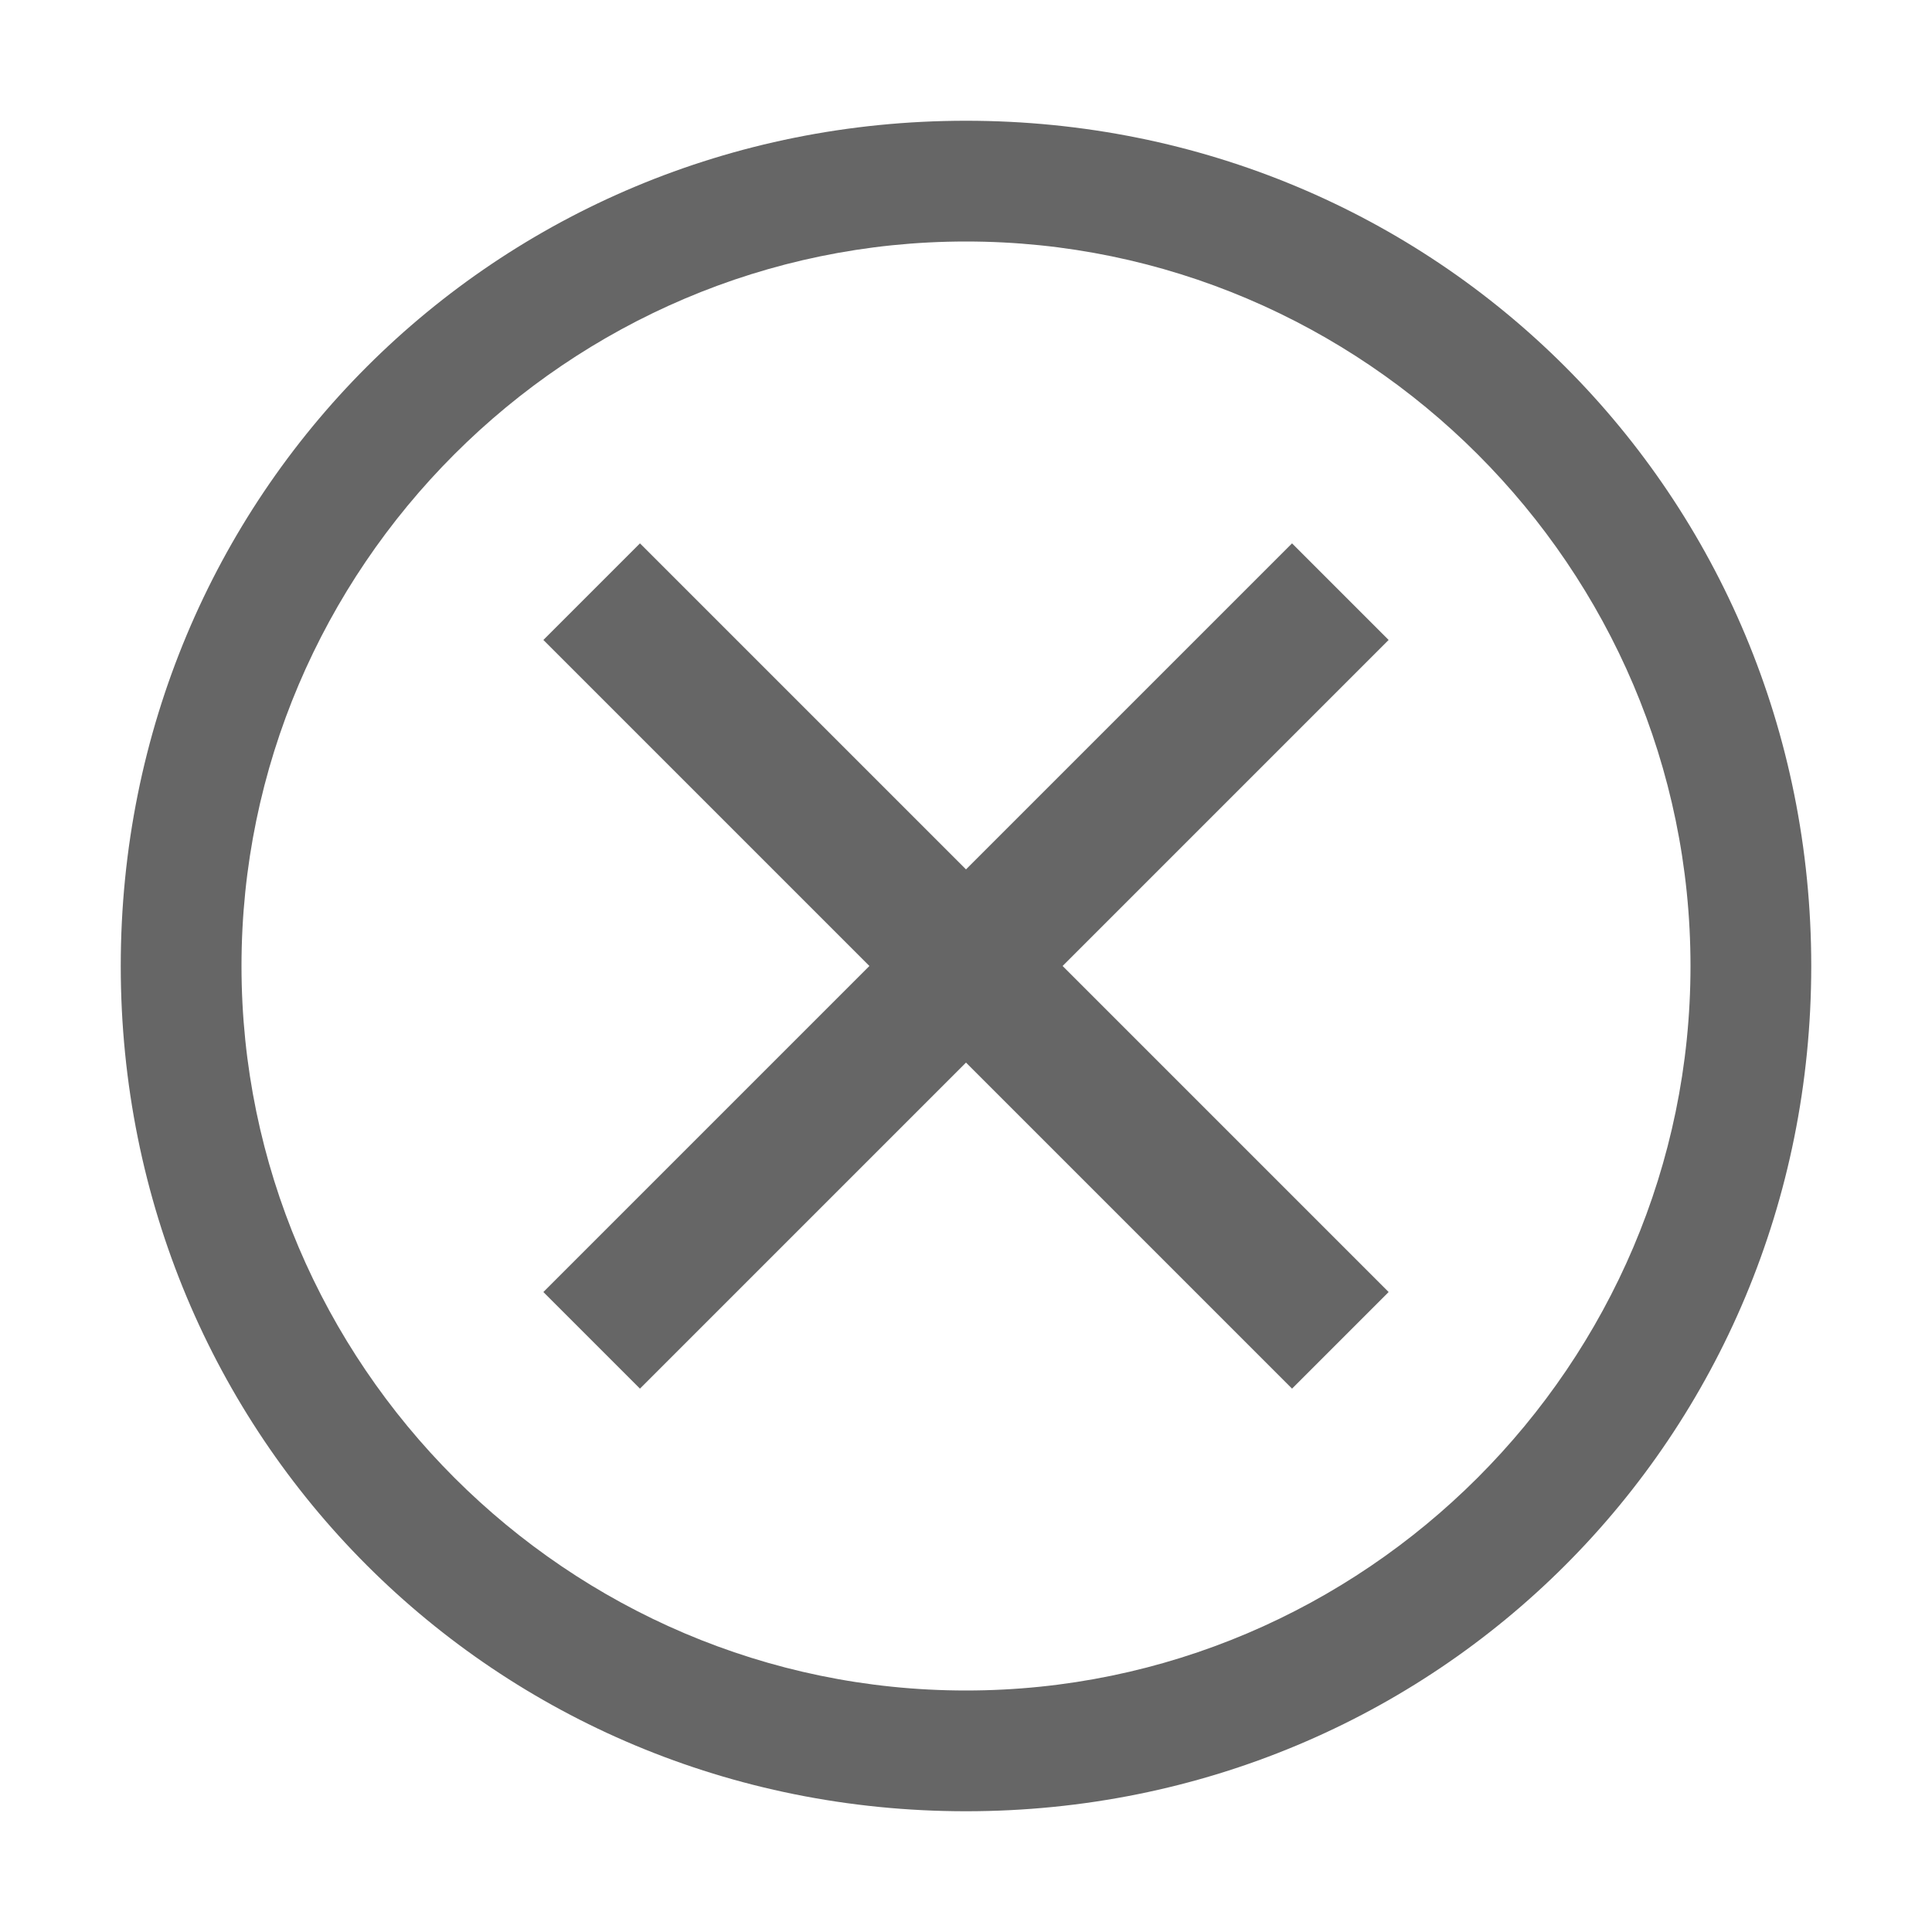
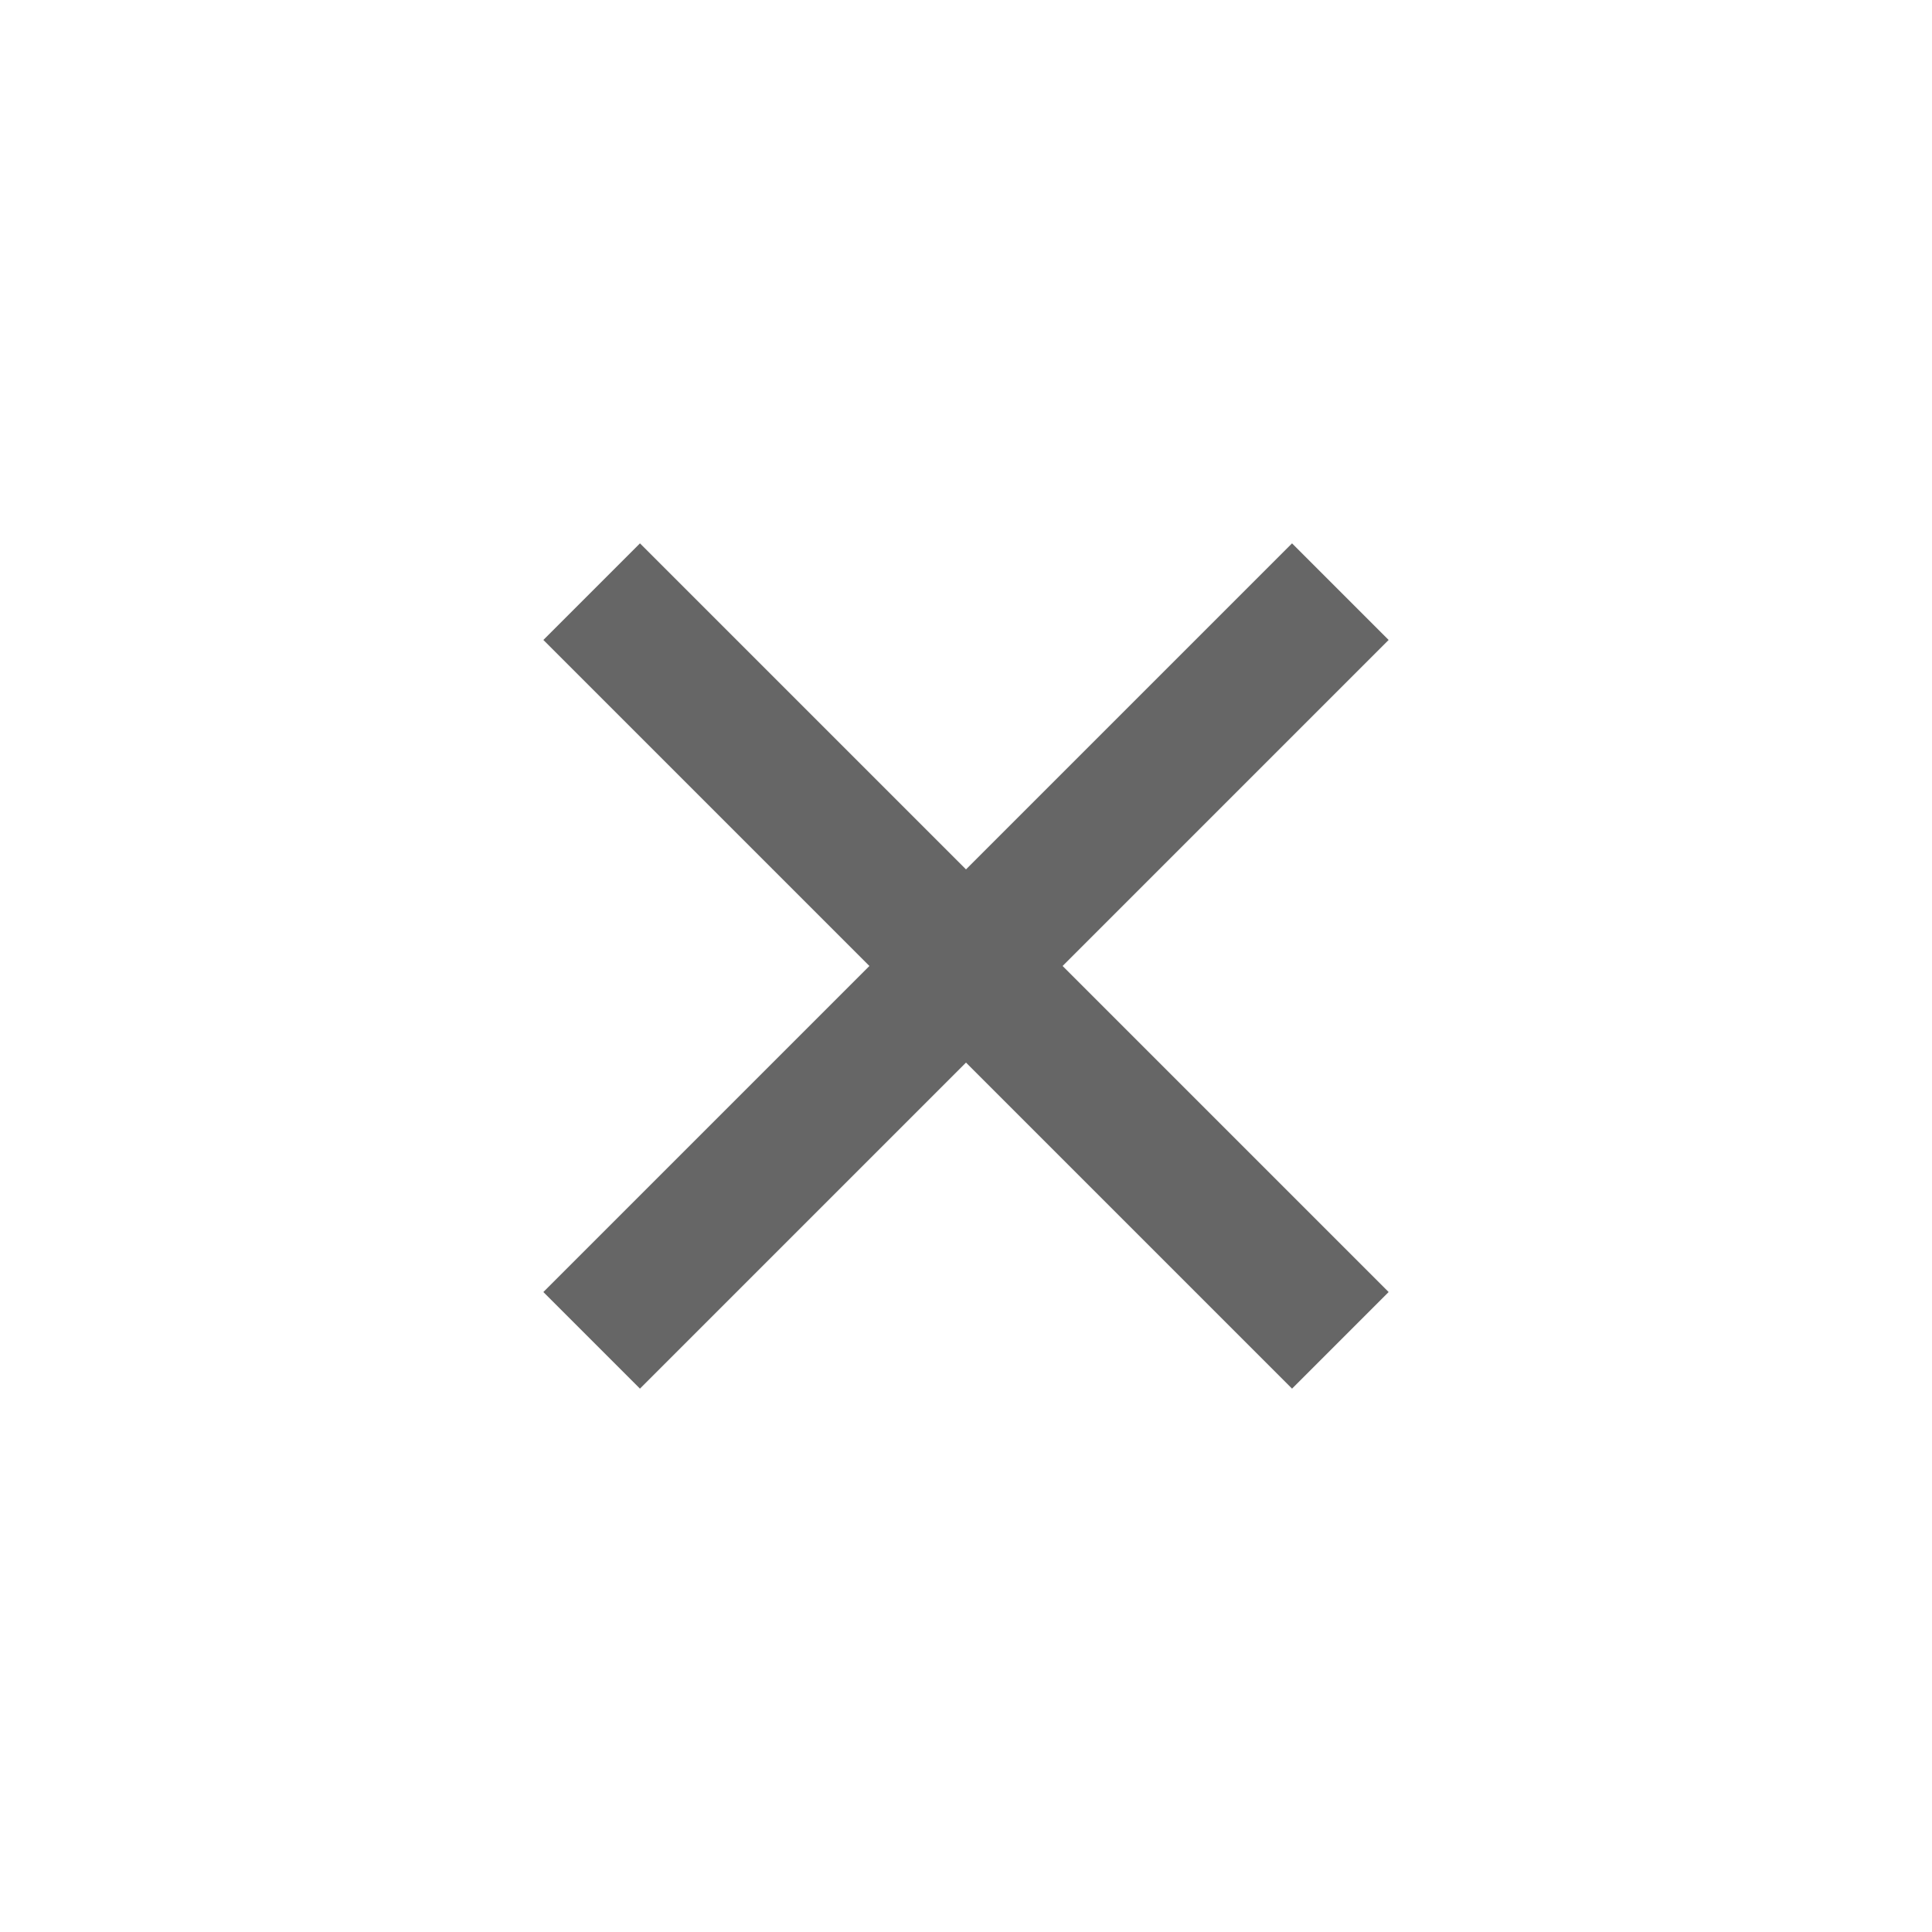
<svg xmlns="http://www.w3.org/2000/svg" width="50" height="50" viewBox="0 0 50 50" fill="none">
-   <path d="M25 3.125C12.812 3.125 3.125 12.812 3.125 25C3.125 37.188 12.812 46.875 25 46.875C37.188 46.875 46.875 37.188 46.875 25C46.875 12.812 37.188 3.125 25 3.125ZM25 43.75C14.688 43.75 6.25 35.312 6.25 25C6.25 14.688 14.688 6.25 25 6.25C35.312 6.25 43.75 14.688 43.75 25C43.75 35.312 35.312 43.75 25 43.75Z" fill="#666666" />
  <path d="M33.438 35.938L25 27.5L16.562 35.938L14.062 33.438L22.5 25L14.062 16.562L16.562 14.062L25 22.5L33.438 14.062L35.938 16.562L27.5 25L35.938 33.438L33.438 35.938Z" fill="#666666" />
</svg>